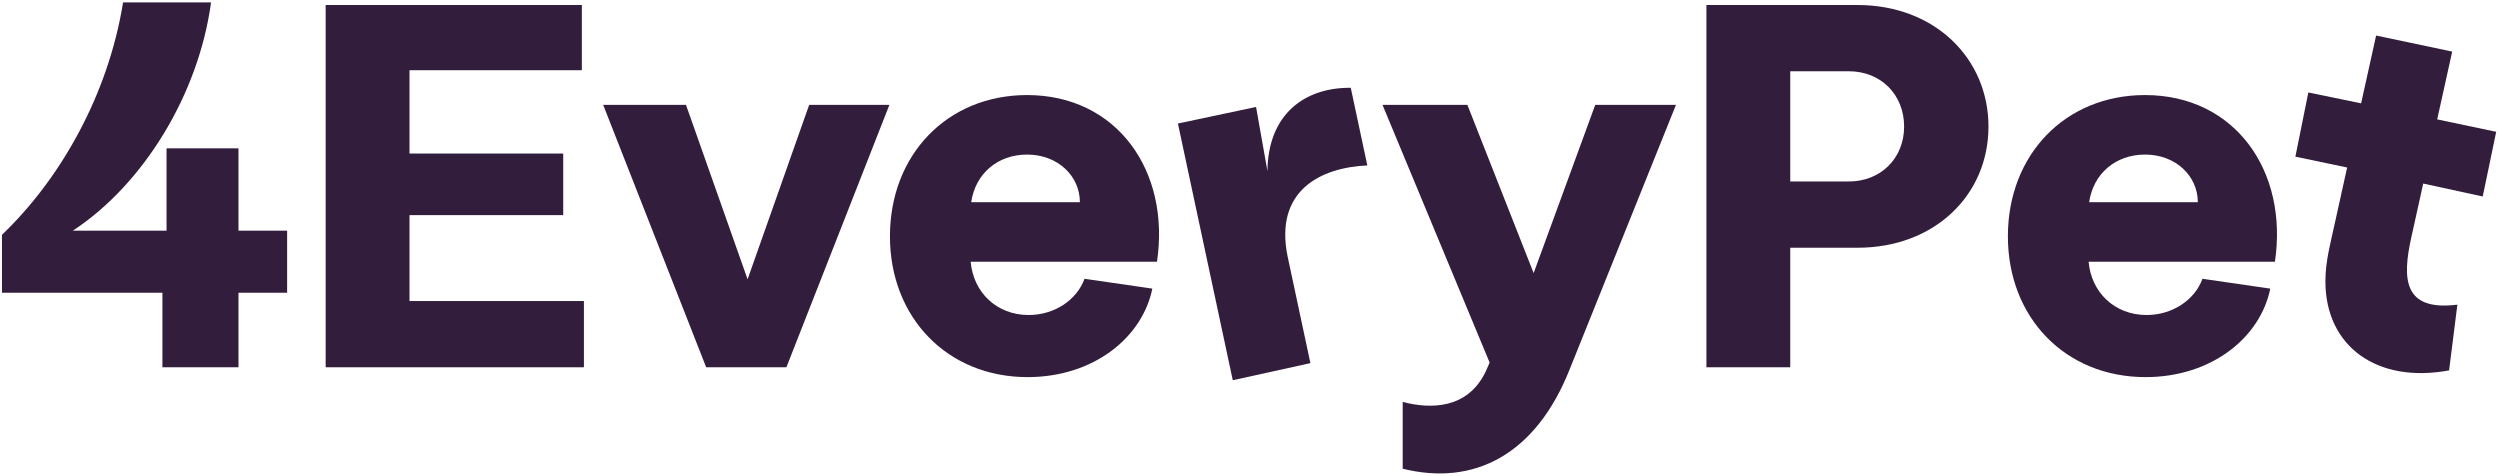
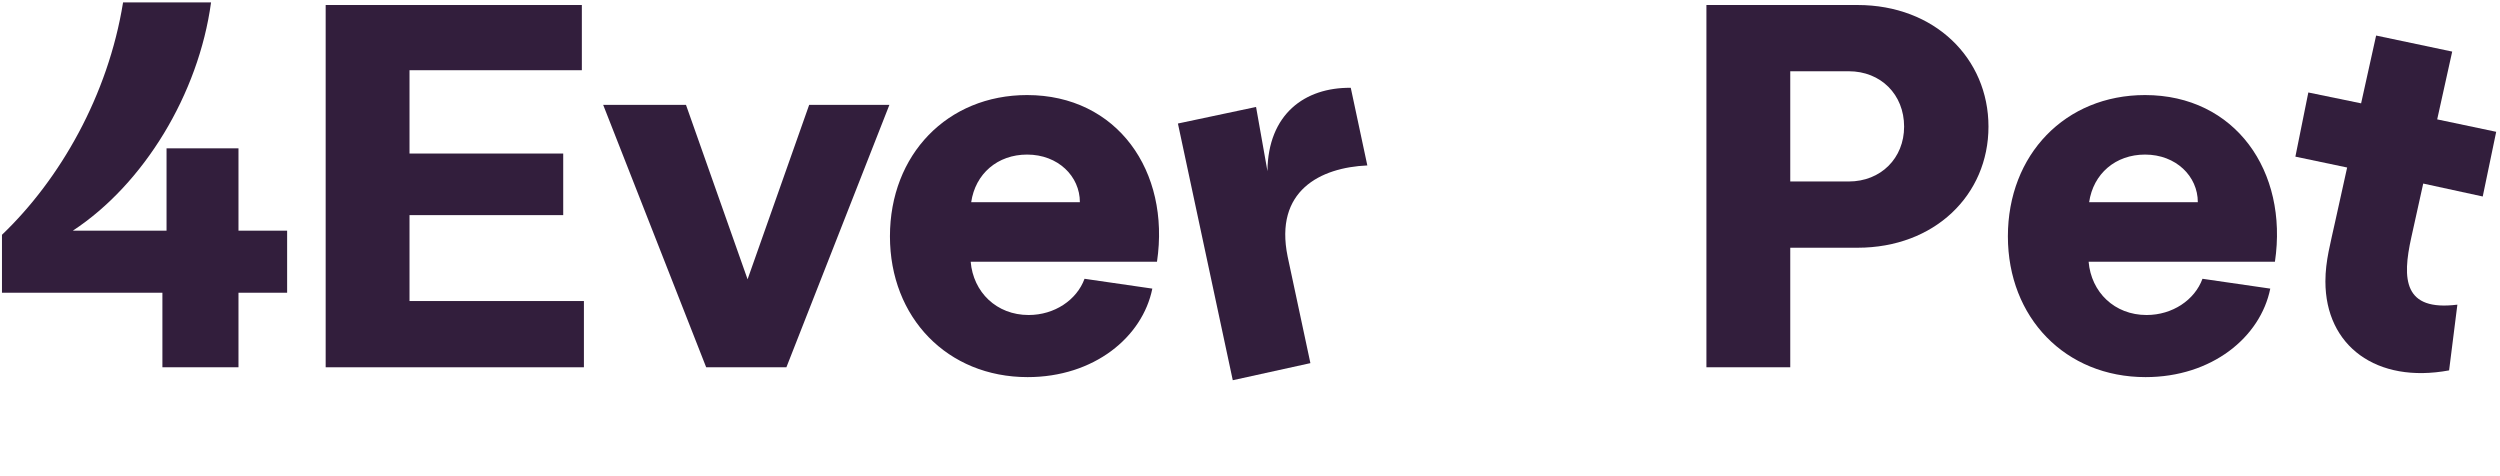
<svg xmlns="http://www.w3.org/2000/svg" width="599" height="114" viewBox="0 0 599 114" fill="none">
  <path d="M38.912 88H57.14V70.144H68.796V55.264H57.14V35.548H39.904V55.264H17.46C34.448 44.104 47.592 22.528 50.568 0.58H29.488C25.892 22.9 14.36 42.988 0.472 56.256V70.144H38.912V88Z" fill="#321E3C" />
  <path d="M78.03 88H139.906V72.128H98.118V51.544H134.946V36.788H98.118V16.824H139.41V1.2H78.03V88Z" fill="#321E3C" />
  <path d="M169.2 88H188.42L213.096 25.132H193.876L179.12 66.92L164.364 25.132H144.524L169.2 88Z" fill="#321E3C" />
  <path d="M246.215 90.356C262.087 90.356 273.743 80.808 276.099 69.152L259.855 66.796C257.995 71.88 252.663 75.476 246.463 75.476C238.775 75.476 233.195 70.02 232.575 62.704H277.215C280.439 41.004 267.667 22.776 246.091 22.776C226.995 22.776 213.231 37.036 213.231 56.628C213.231 76.096 226.995 90.356 246.215 90.356ZM232.699 48.444C233.691 41.624 239.023 37.036 246.091 37.036C253.531 37.036 258.739 42.244 258.739 48.444H232.699Z" fill="#321E3C" />
  <path d="M295.372 91.1L313.972 87.008L308.516 61.464C305.292 45.716 316.328 40.136 327.612 39.64L323.644 21.04C312.608 20.916 303.804 27.364 303.68 41.004L300.952 25.628L282.228 29.596L295.372 91.1Z" fill="#321E3C" />
-   <path d="M336.087 96.308V112.304C353.075 116.52 367.955 109.08 376.139 88.372L401.559 25.132H382.215L367.459 65.432L351.587 25.132H331.251L356.919 86.884L355.927 89.116C351.587 98.044 342.783 98.044 336.087 96.308Z" fill="#321E3C" />
  <path d="M408.858 88H428.946V59.356H445.066C463.542 59.356 476.438 46.708 476.438 30.34C476.438 13.972 463.542 1.2 445.066 1.2H408.858V88ZM428.946 43.484V17.072H442.958C450.646 17.072 456.226 22.652 456.226 30.34C456.226 37.904 450.646 43.484 442.958 43.484H428.946Z" fill="#321E3C" />
  <path d="M514.074 90.356C529.946 90.356 541.602 80.808 543.958 69.152L527.714 66.796C525.854 71.88 520.522 75.476 514.322 75.476C506.634 75.476 501.054 70.02 500.434 62.704H545.074C548.298 41.004 535.526 22.776 513.95 22.776C494.854 22.776 481.09 37.036 481.09 56.628C481.09 76.096 494.854 90.356 514.074 90.356ZM500.558 48.444C501.55 41.624 506.882 37.036 513.95 37.036C521.39 37.036 526.598 42.244 526.598 48.444H500.558Z" fill="#321E3C" />
  <path d="M586.803 88.744L588.787 72.996C575.891 74.608 575.519 66.92 577.751 56.876L580.603 43.98L594.863 47.08L598.087 31.58L583.951 28.604L587.547 12.36L569.319 8.516L565.723 24.76L553.075 22.156L549.975 37.532L562.375 40.136L559.523 53.032C558.407 58.24 557.167 62.456 557.167 67.416C557.167 82.916 569.443 91.968 586.803 88.744Z" fill="#321E3C" />
</svg>